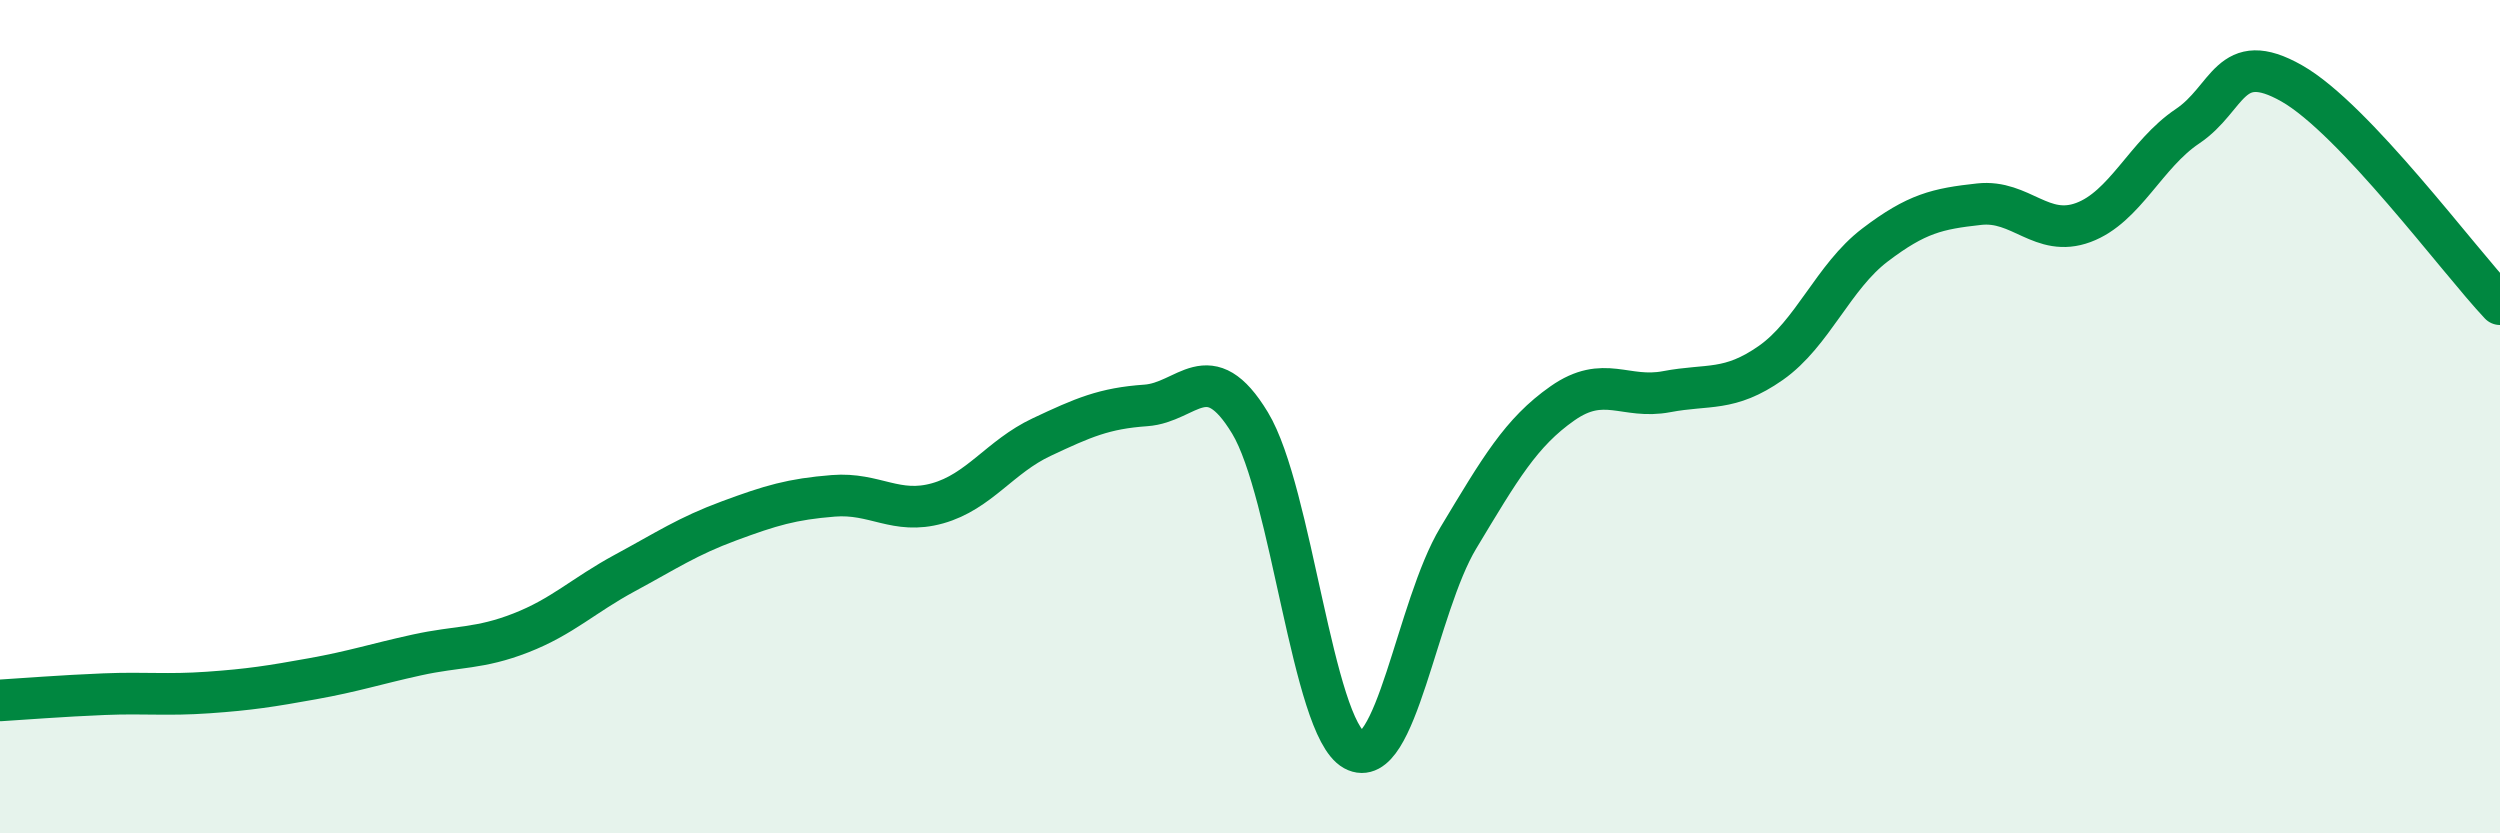
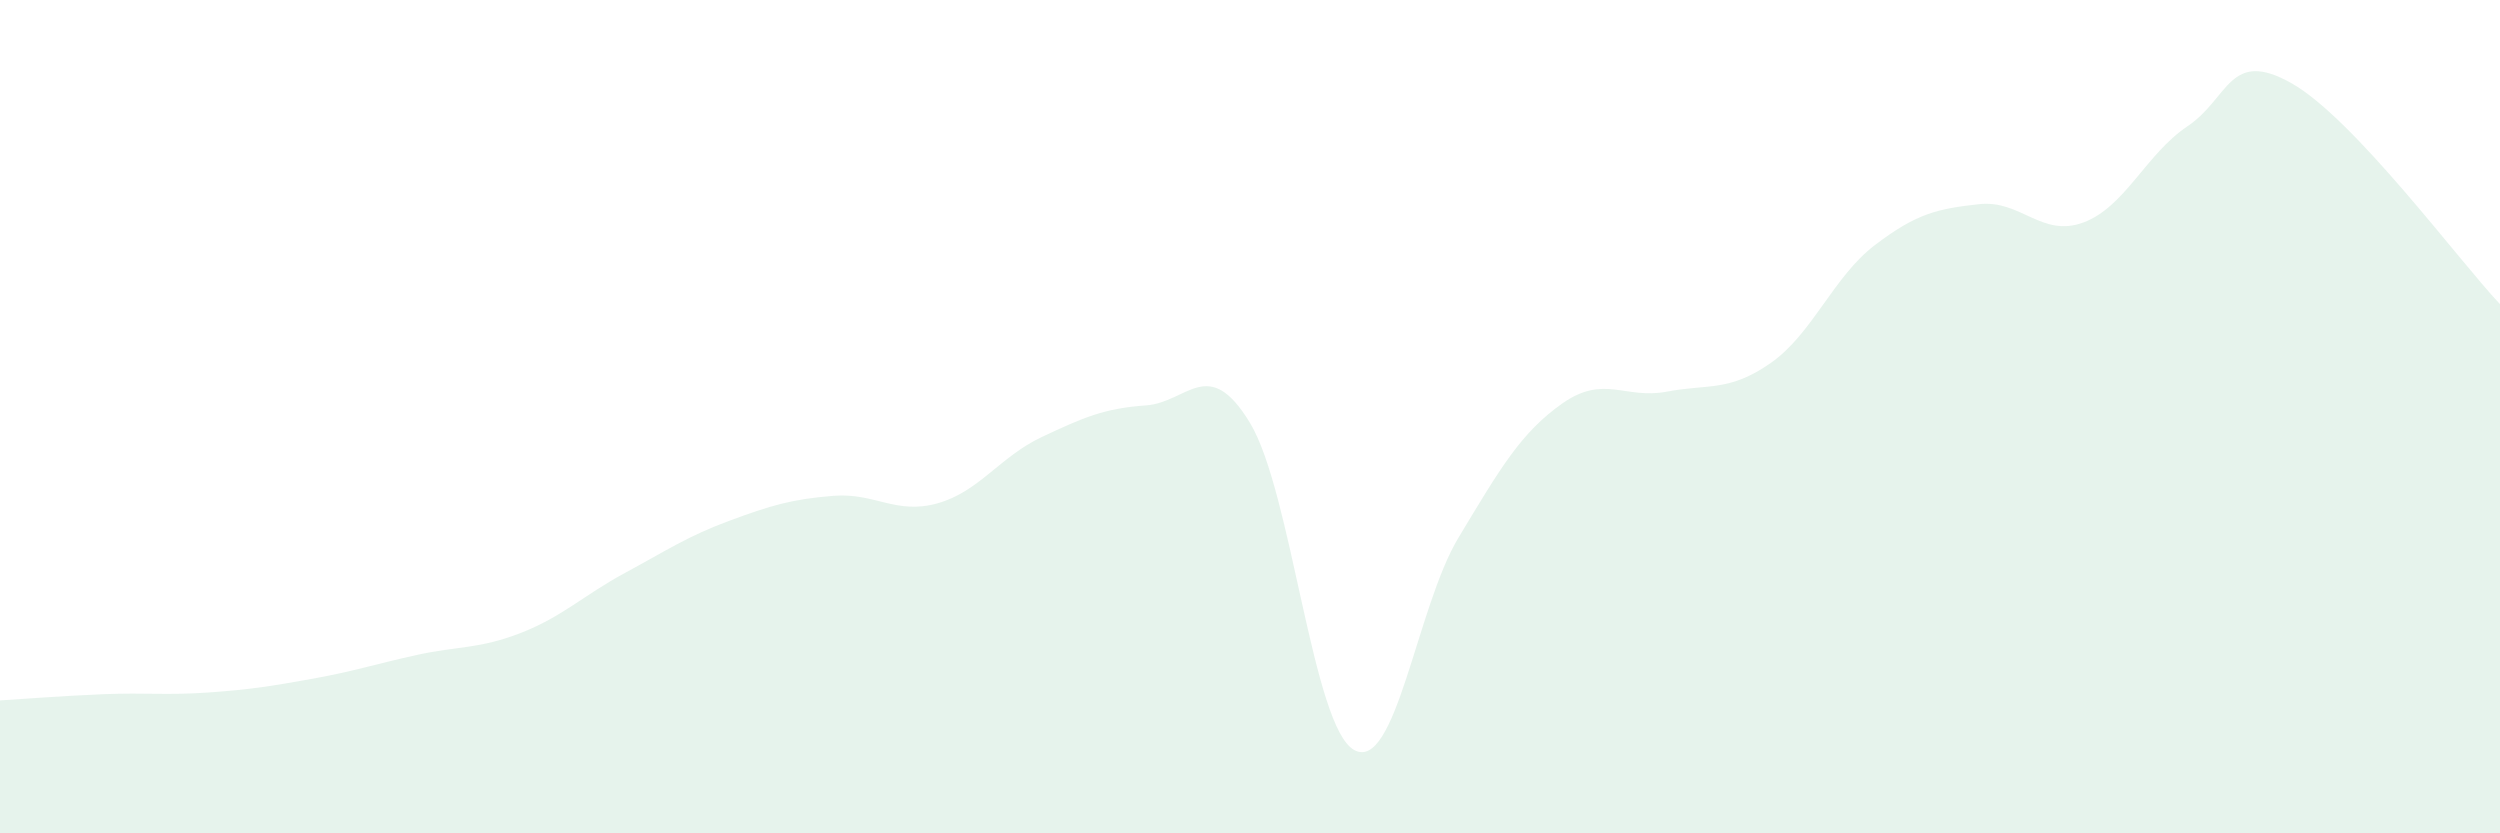
<svg xmlns="http://www.w3.org/2000/svg" width="60" height="20" viewBox="0 0 60 20">
  <path d="M 0,16.81 C 0.5,16.78 1.5,16.7 2.5,16.66 C 3.5,16.62 4,16.69 5,16.62 C 6,16.55 6.5,16.47 7.5,16.29 C 8.5,16.11 9,15.94 10,15.72 C 11,15.5 11.5,15.58 12.5,15.19 C 13.5,14.8 14,14.29 15,13.75 C 16,13.21 16.5,12.87 17.5,12.5 C 18.5,12.13 19,11.98 20,11.9 C 21,11.82 21.5,12.36 22.5,12.08 C 23.5,11.8 24,10.96 25,10.49 C 26,10.02 26.5,9.8 27.5,9.73 C 28.5,9.66 29,8.5 30,10.15 C 31,11.8 31.5,17.45 32.5,18 C 33.5,18.55 34,14.57 35,12.91 C 36,11.25 36.5,10.38 37.5,9.68 C 38.5,8.98 39,9.59 40,9.4 C 41,9.21 41.5,9.41 42.5,8.71 C 43.5,8.01 44,6.64 45,5.88 C 46,5.12 46.5,5.01 47.5,4.9 C 48.5,4.79 49,5.71 50,5.34 C 51,4.97 51.5,3.7 52.5,3.03 C 53.5,2.36 53.5,1.15 55,2 C 56.5,2.85 59,6.24 60,7.3L60 20L0 20Z" fill="#008740" opacity="0.1" stroke-linecap="round" stroke-linejoin="round" />
-   <path d="M 0,16.81 C 0.5,16.78 1.5,16.7 2.5,16.66 C 3.5,16.62 4,16.69 5,16.62 C 6,16.55 6.5,16.47 7.5,16.29 C 8.5,16.11 9,15.94 10,15.72 C 11,15.5 11.5,15.58 12.5,15.19 C 13.5,14.8 14,14.29 15,13.75 C 16,13.21 16.5,12.87 17.5,12.5 C 18.5,12.13 19,11.98 20,11.9 C 21,11.82 21.5,12.36 22.5,12.08 C 23.5,11.8 24,10.96 25,10.49 C 26,10.02 26.5,9.8 27.5,9.73 C 28.5,9.66 29,8.5 30,10.15 C 31,11.8 31.5,17.45 32.5,18 C 33.5,18.55 34,14.57 35,12.91 C 36,11.25 36.5,10.38 37.5,9.68 C 38.5,8.98 39,9.59 40,9.4 C 41,9.21 41.5,9.41 42.5,8.71 C 43.5,8.01 44,6.64 45,5.88 C 46,5.12 46.5,5.01 47.5,4.9 C 48.5,4.79 49,5.71 50,5.34 C 51,4.97 51.5,3.7 52.5,3.03 C 53.5,2.36 53.5,1.15 55,2 C 56.5,2.85 59,6.24 60,7.3" stroke="#008740" stroke-width="1" fill="none" stroke-linecap="round" stroke-linejoin="round" />
</svg>